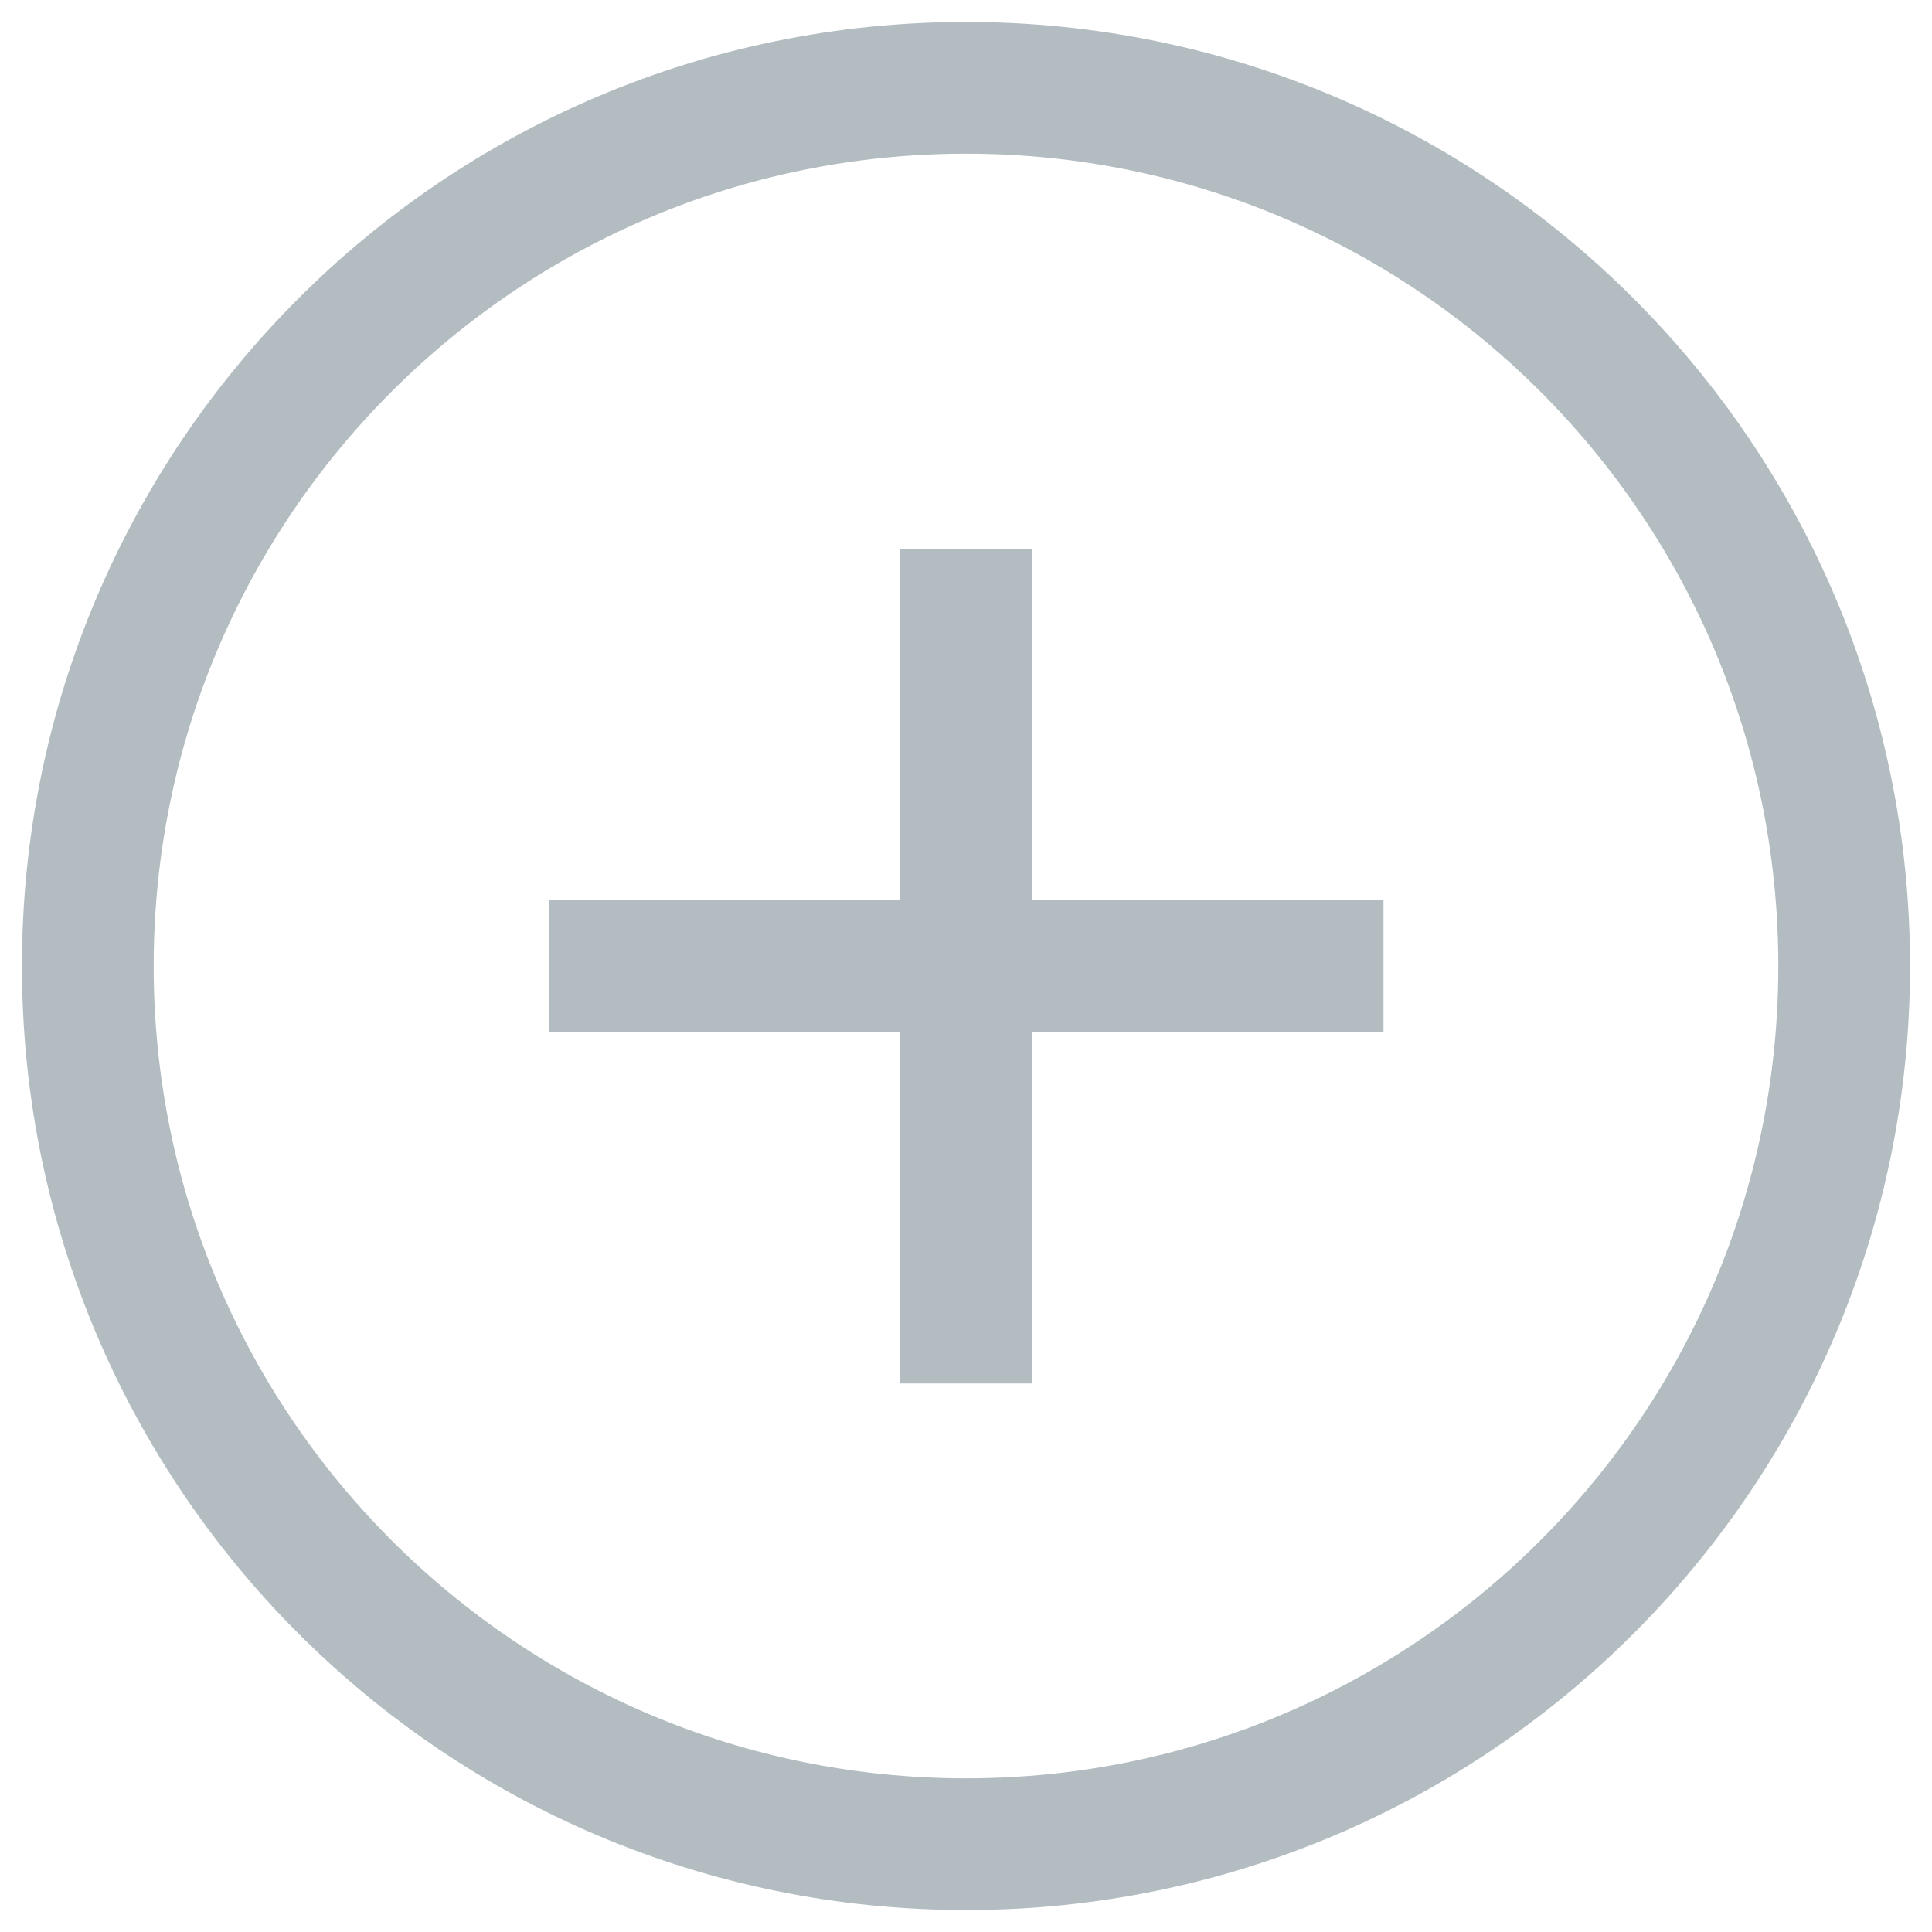
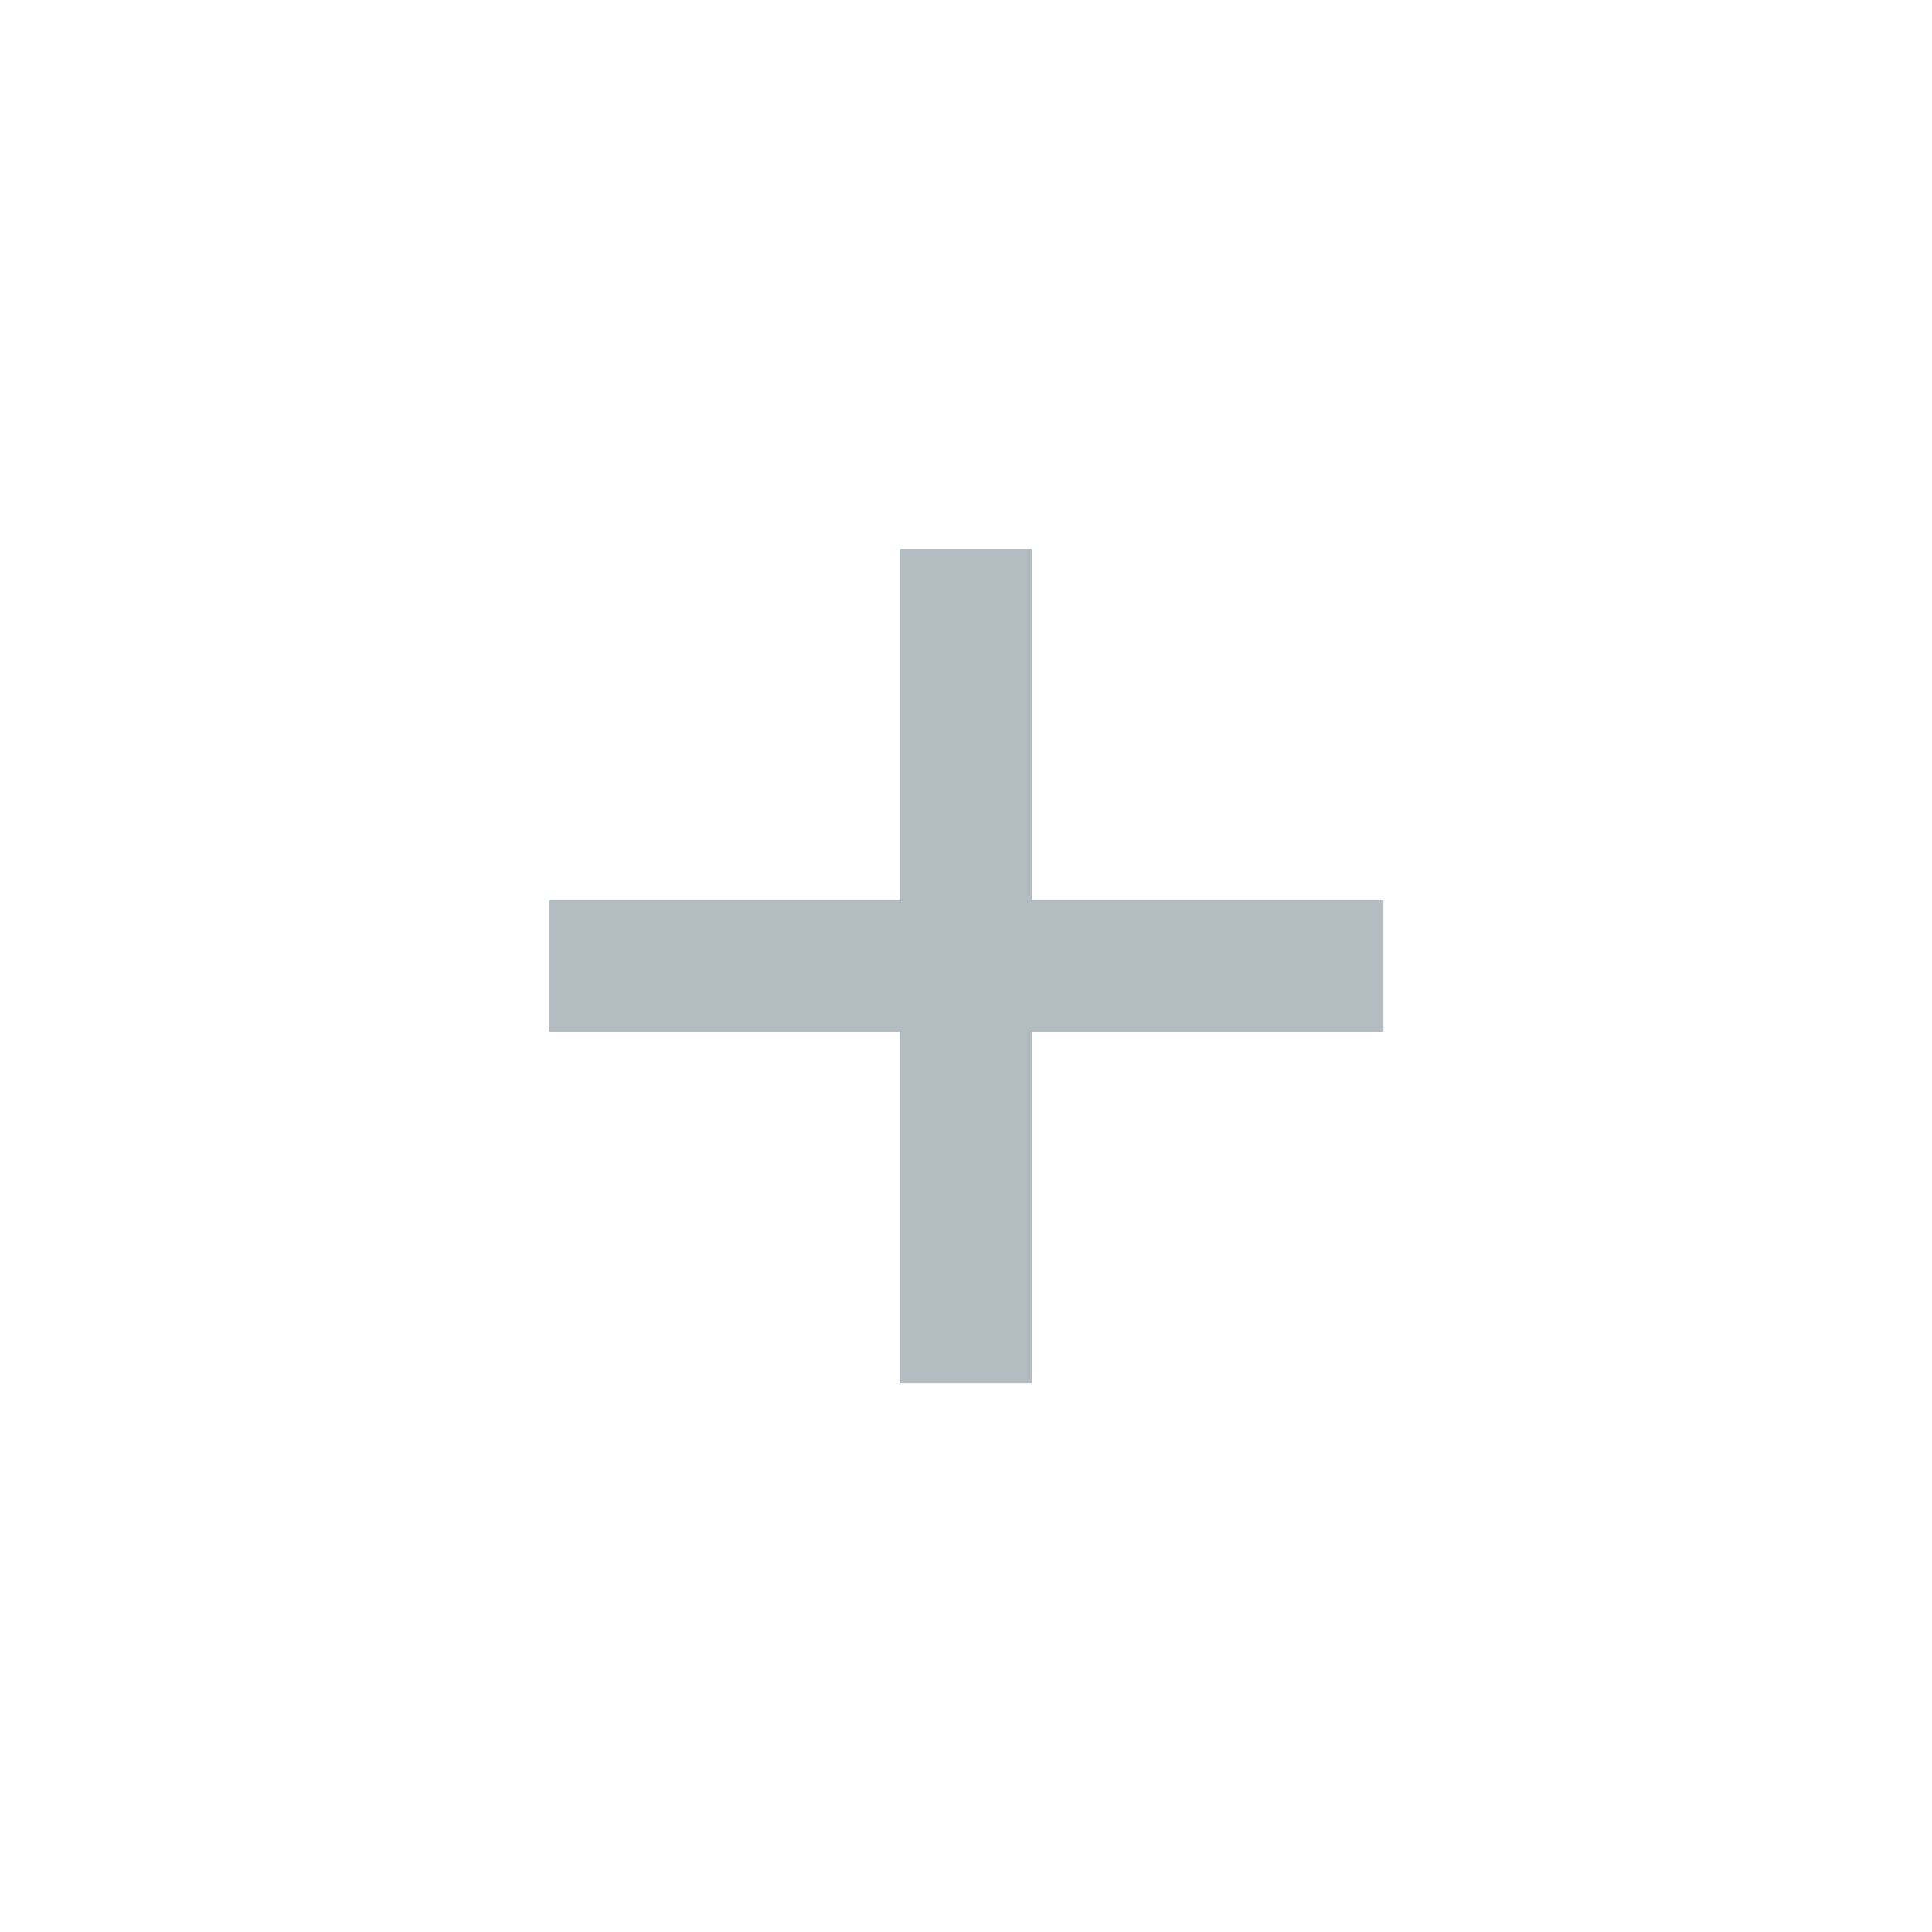
<svg xmlns="http://www.w3.org/2000/svg" width="22" height="22" viewBox="0 0 22 22" fill="none">
-   <path d="M11 21C16.523 21 21 16.523 21 11C21 5.477 16.523 1 11 1C5.477 1 1 5.477 1 11C1 16.523 5.477 21 11 21Z" stroke="#B2BCC1" stroke-width="1.5" stroke-linecap="square" stroke-linejoin="round" />
  <path d="M11 7.004V15.004" stroke="#B2BCC1" stroke-width="1.5" stroke-linecap="square" stroke-linejoin="round" />
  <path d="M7.004 11H15.004" stroke="#B2BCC1" stroke-width="1.5" stroke-linecap="square" stroke-linejoin="round" />
</svg>